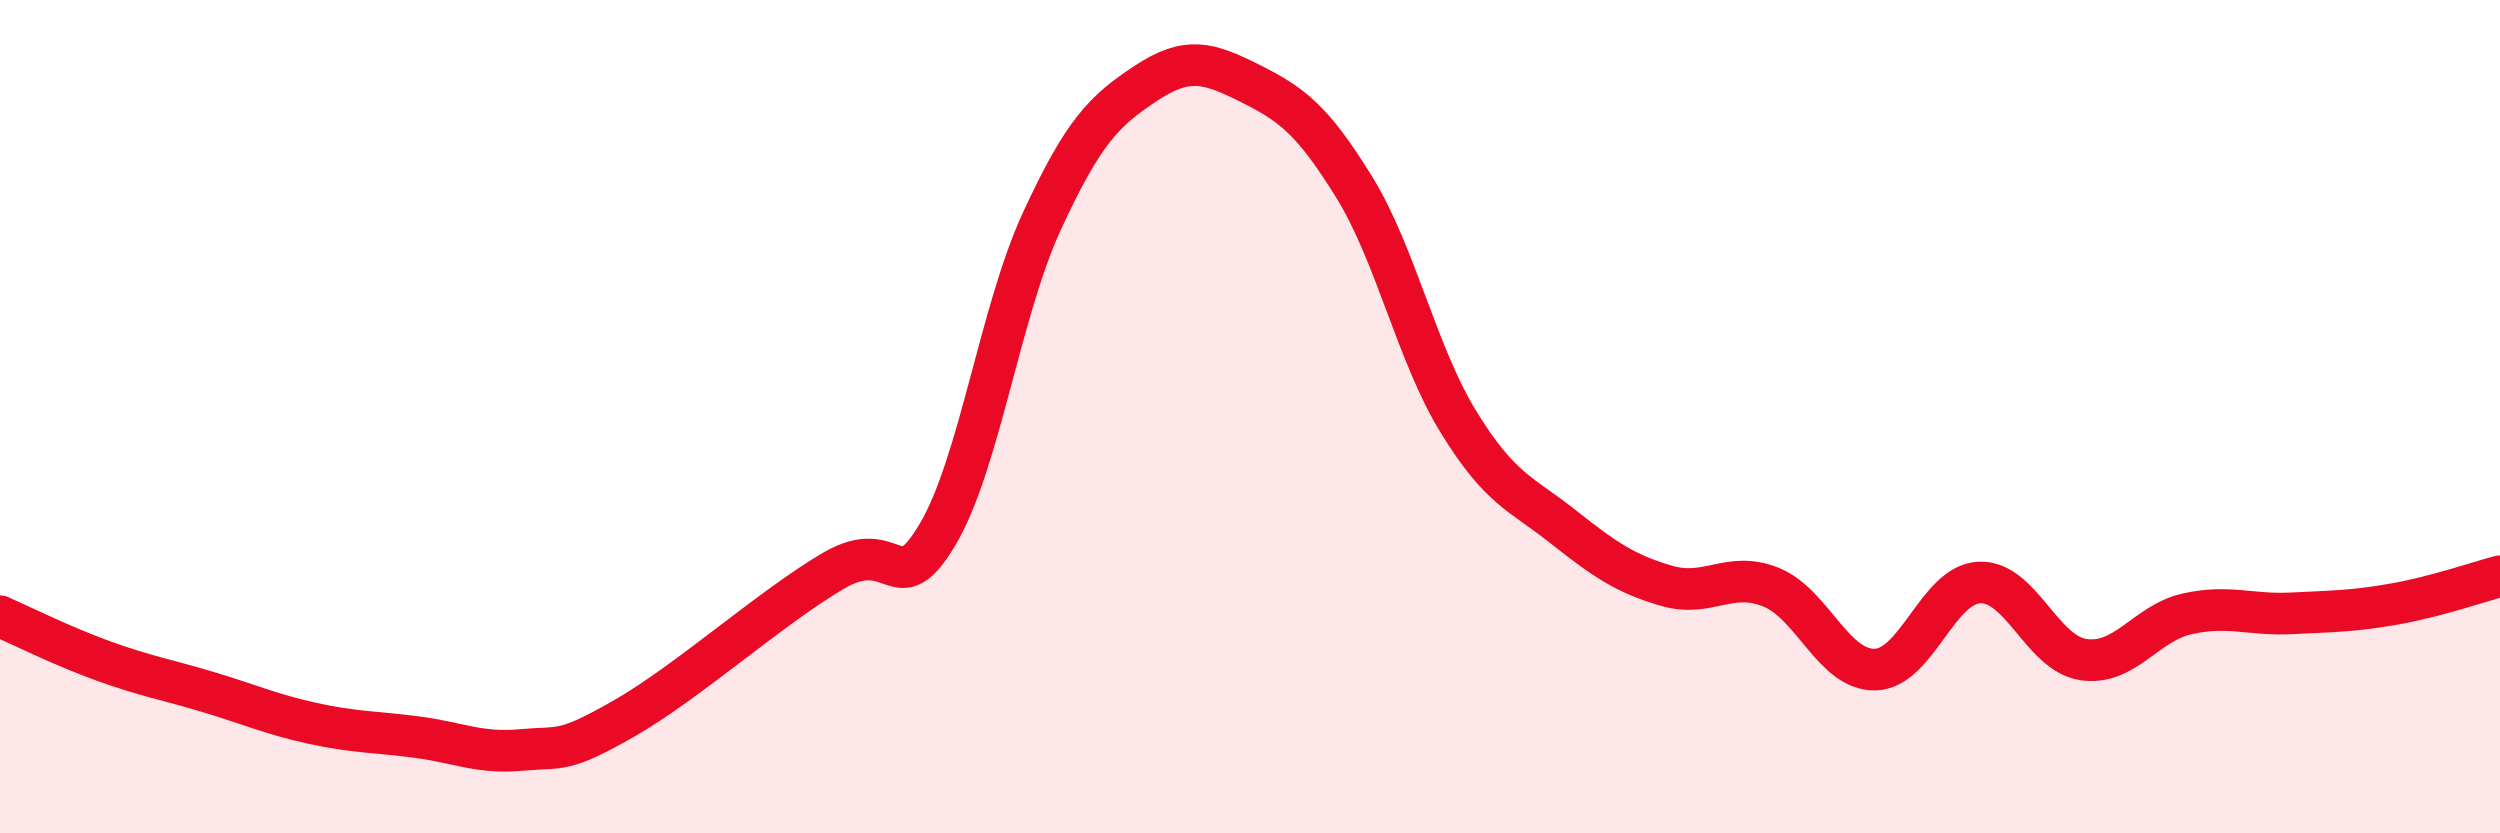
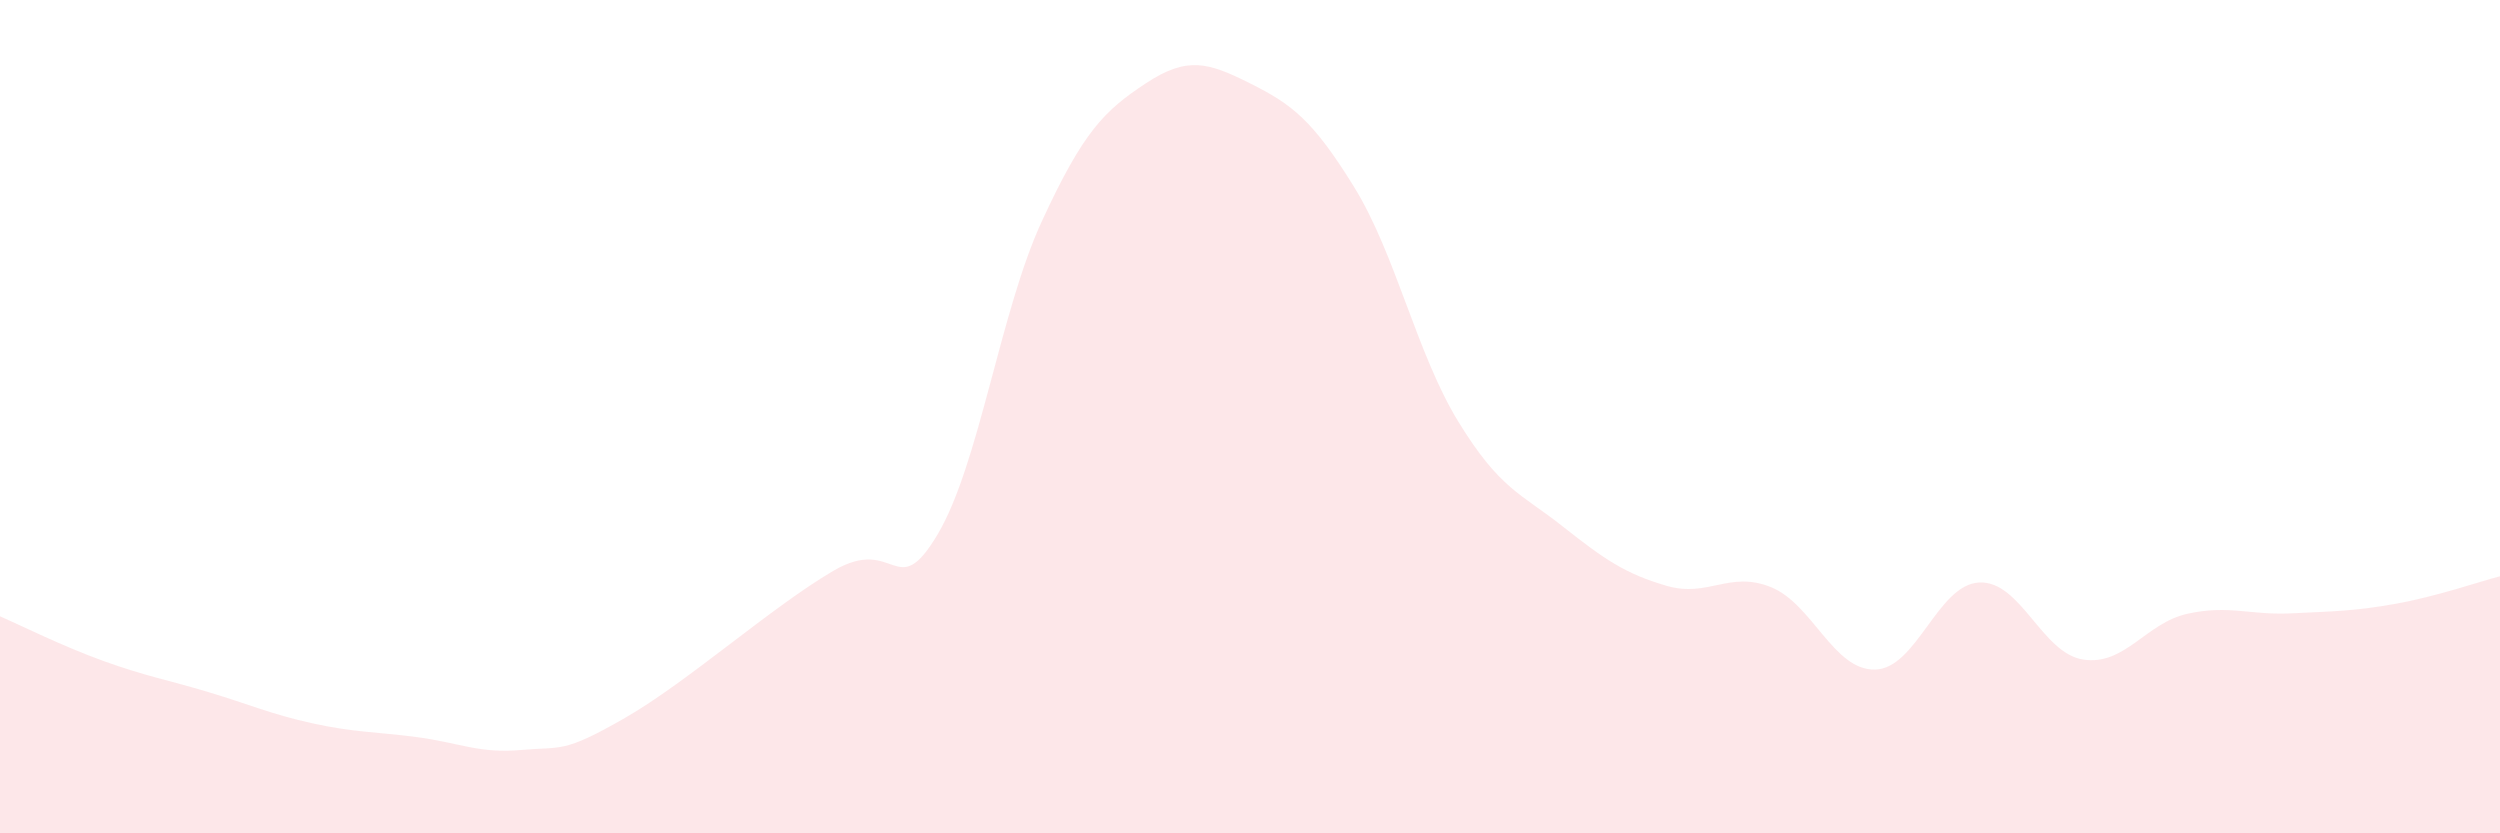
<svg xmlns="http://www.w3.org/2000/svg" width="60" height="20" viewBox="0 0 60 20">
  <path d="M 0,14.79 C 0.5,15.01 1.5,15.51 2.5,15.87 C 3.5,16.23 4,16.31 5,16.61 C 6,16.91 6.5,17.14 7.5,17.36 C 8.5,17.58 9,17.56 10,17.69 C 11,17.82 11.5,18.09 12.5,18 C 13.5,17.91 13.5,18.09 15,17.23 C 16.5,16.37 18.5,14.58 20,13.7 C 21.5,12.82 21.5,14.51 22.5,12.83 C 23.5,11.15 24,7.49 25,5.32 C 26,3.15 26.5,2.66 27.5,2 C 28.5,1.34 29,1.5 30,2 C 31,2.5 31.5,2.87 32.5,4.49 C 33.5,6.11 34,8.49 35,10.12 C 36,11.75 36.5,11.84 37.5,12.63 C 38.5,13.42 39,13.77 40,14.06 C 41,14.35 41.5,13.69 42.5,14.09 C 43.5,14.49 44,16.09 45,16.07 C 46,16.05 46.5,14.03 47.5,13.98 C 48.5,13.93 49,15.68 50,15.83 C 51,15.98 51.5,14.95 52.5,14.73 C 53.5,14.51 54,14.77 55,14.72 C 56,14.67 56.5,14.67 57.5,14.49 C 58.5,14.31 59.5,13.96 60,13.83L60 20L0 20Z" fill="#EB0A25" opacity="0.1" stroke-linecap="round" stroke-linejoin="round" />
-   <path d="M 0,14.79 C 0.5,15.01 1.5,15.51 2.5,15.87 C 3.5,16.23 4,16.31 5,16.61 C 6,16.91 6.5,17.14 7.5,17.36 C 8.5,17.58 9,17.56 10,17.69 C 11,17.82 11.5,18.09 12.5,18 C 13.5,17.91 13.5,18.09 15,17.23 C 16.5,16.37 18.5,14.58 20,13.7 C 21.5,12.82 21.5,14.51 22.5,12.83 C 23.5,11.15 24,7.49 25,5.32 C 26,3.15 26.5,2.66 27.5,2 C 28.5,1.34 29,1.5 30,2 C 31,2.5 31.5,2.87 32.5,4.49 C 33.5,6.11 34,8.49 35,10.12 C 36,11.75 36.5,11.84 37.5,12.63 C 38.5,13.42 39,13.77 40,14.06 C 41,14.35 41.5,13.69 42.5,14.09 C 43.5,14.49 44,16.09 45,16.07 C 46,16.05 46.5,14.03 47.5,13.98 C 48.5,13.93 49,15.68 50,15.83 C 51,15.98 51.5,14.95 52.5,14.73 C 53.5,14.51 54,14.77 55,14.72 C 56,14.67 56.5,14.67 57.5,14.49 C 58.5,14.31 59.5,13.96 60,13.83" stroke="#EB0A25" stroke-width="1" fill="none" stroke-linecap="round" stroke-linejoin="round" />
</svg>